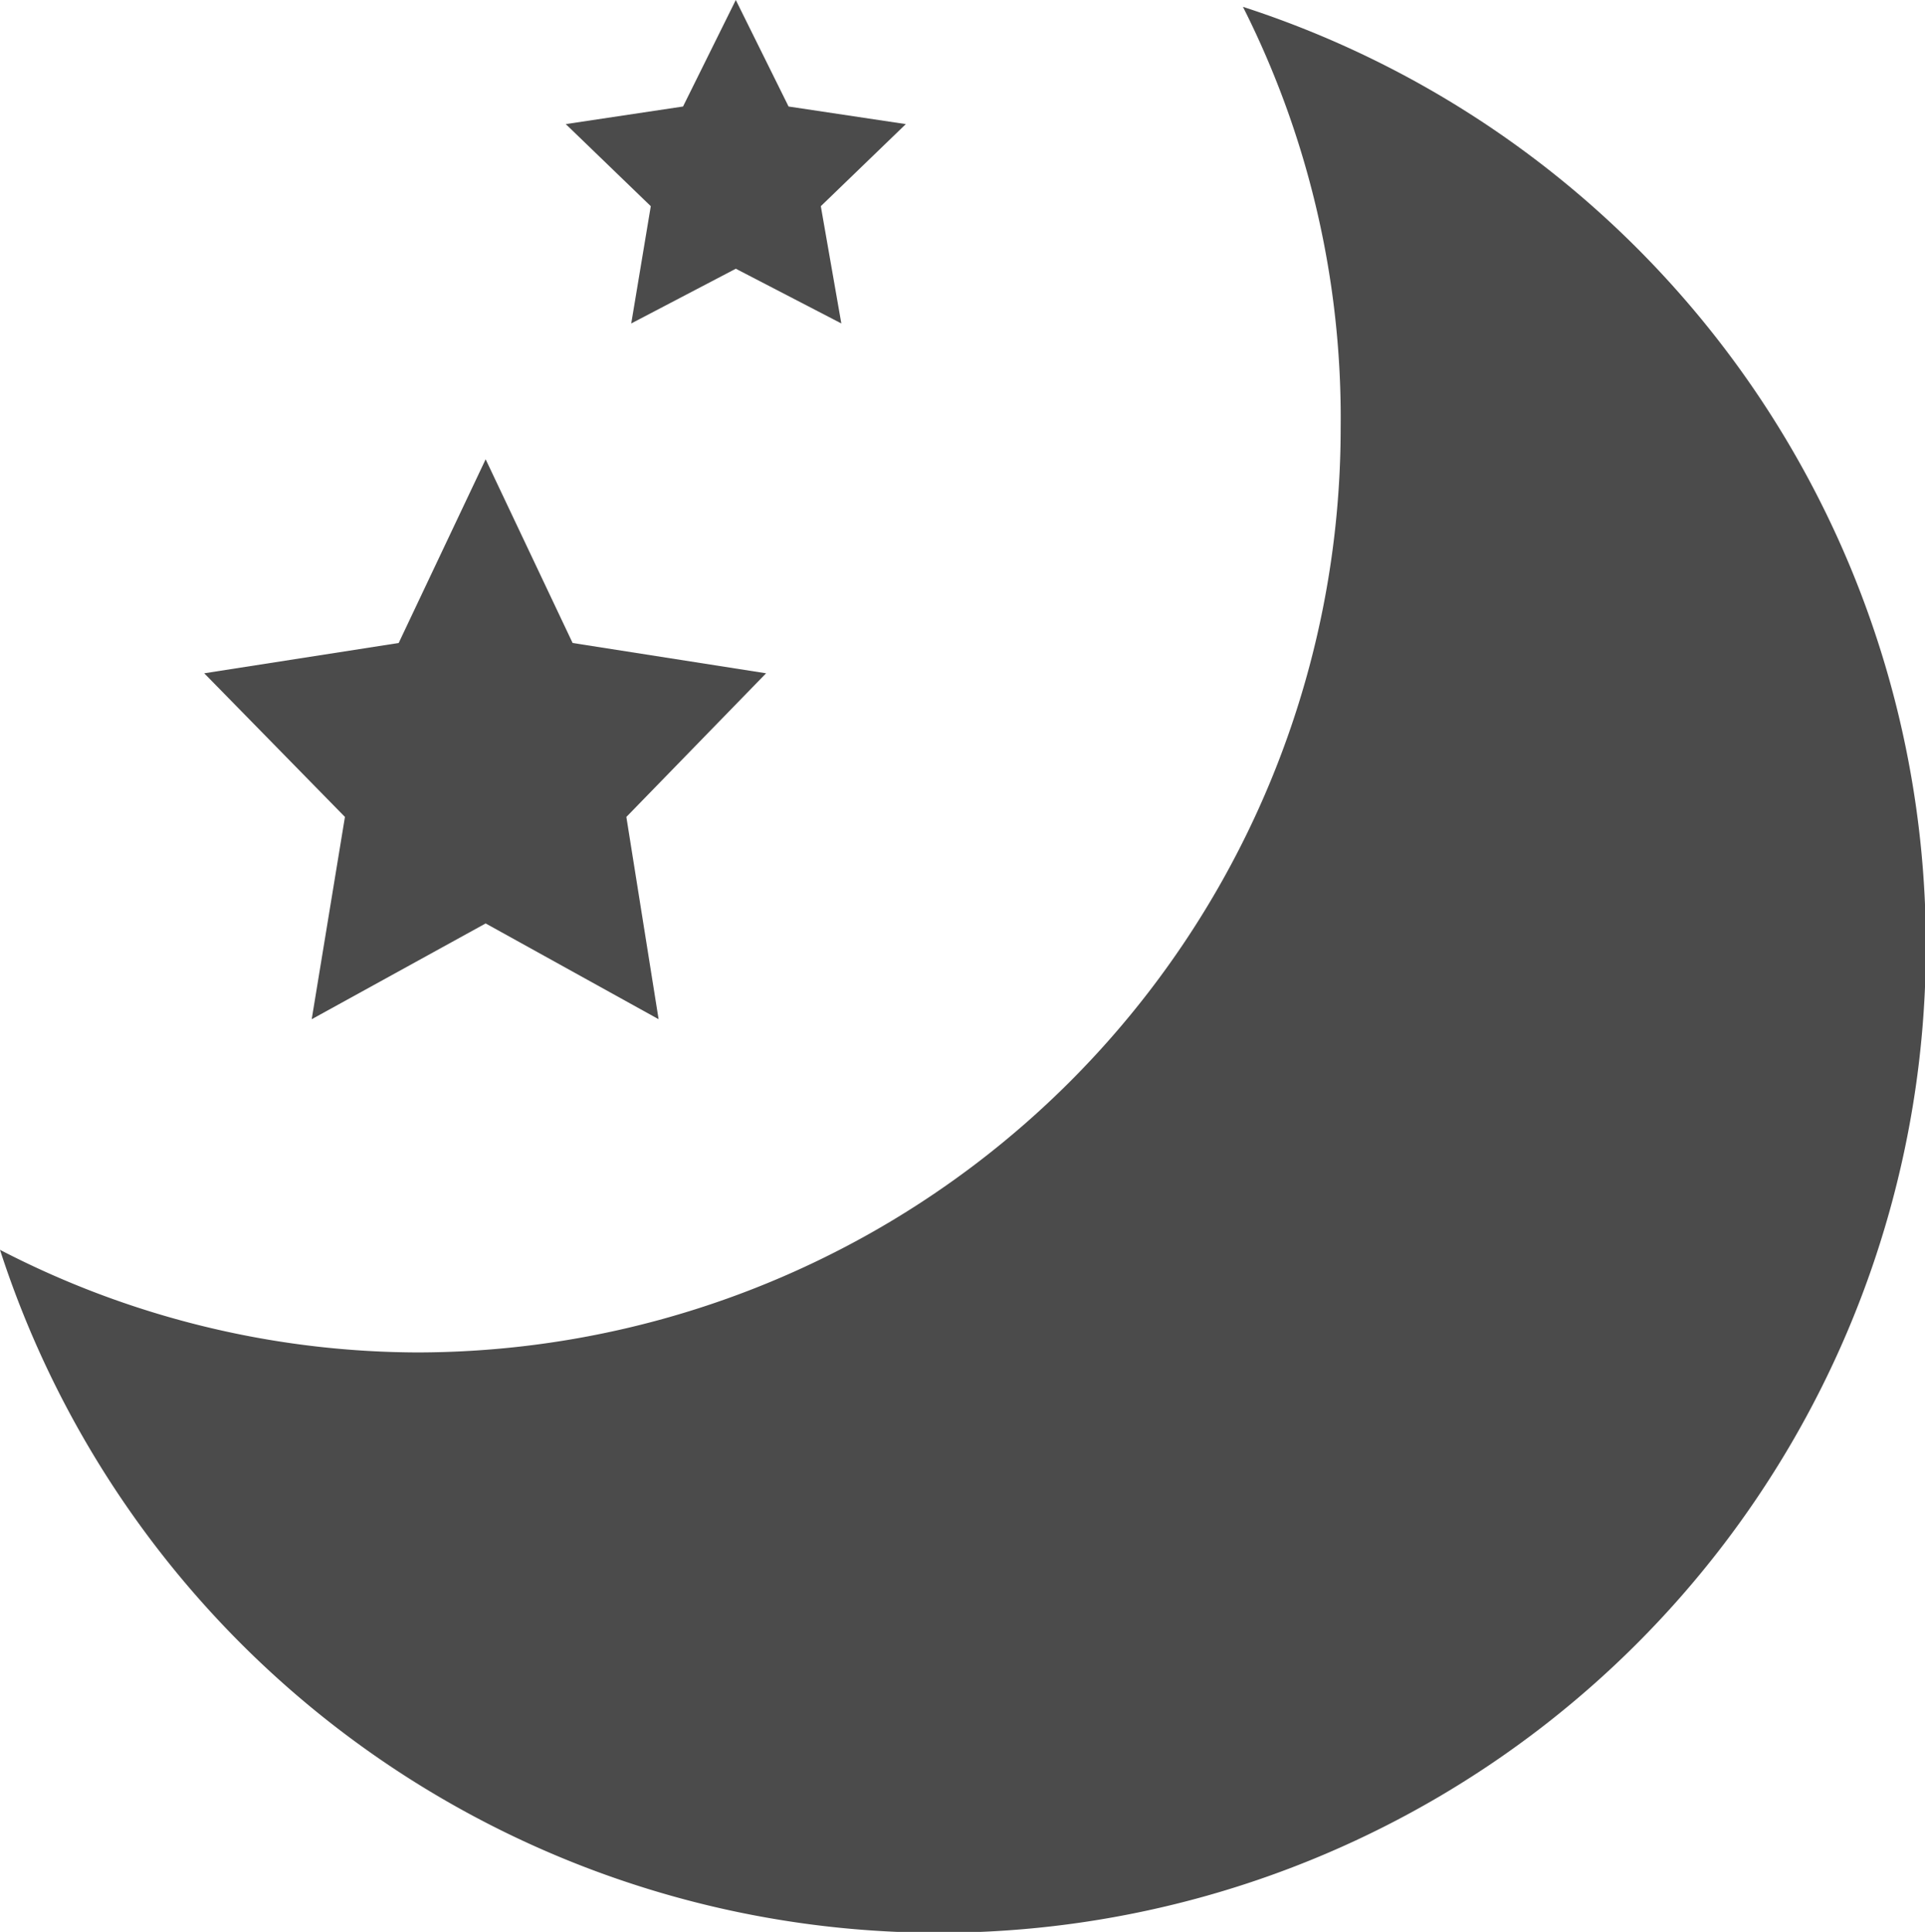
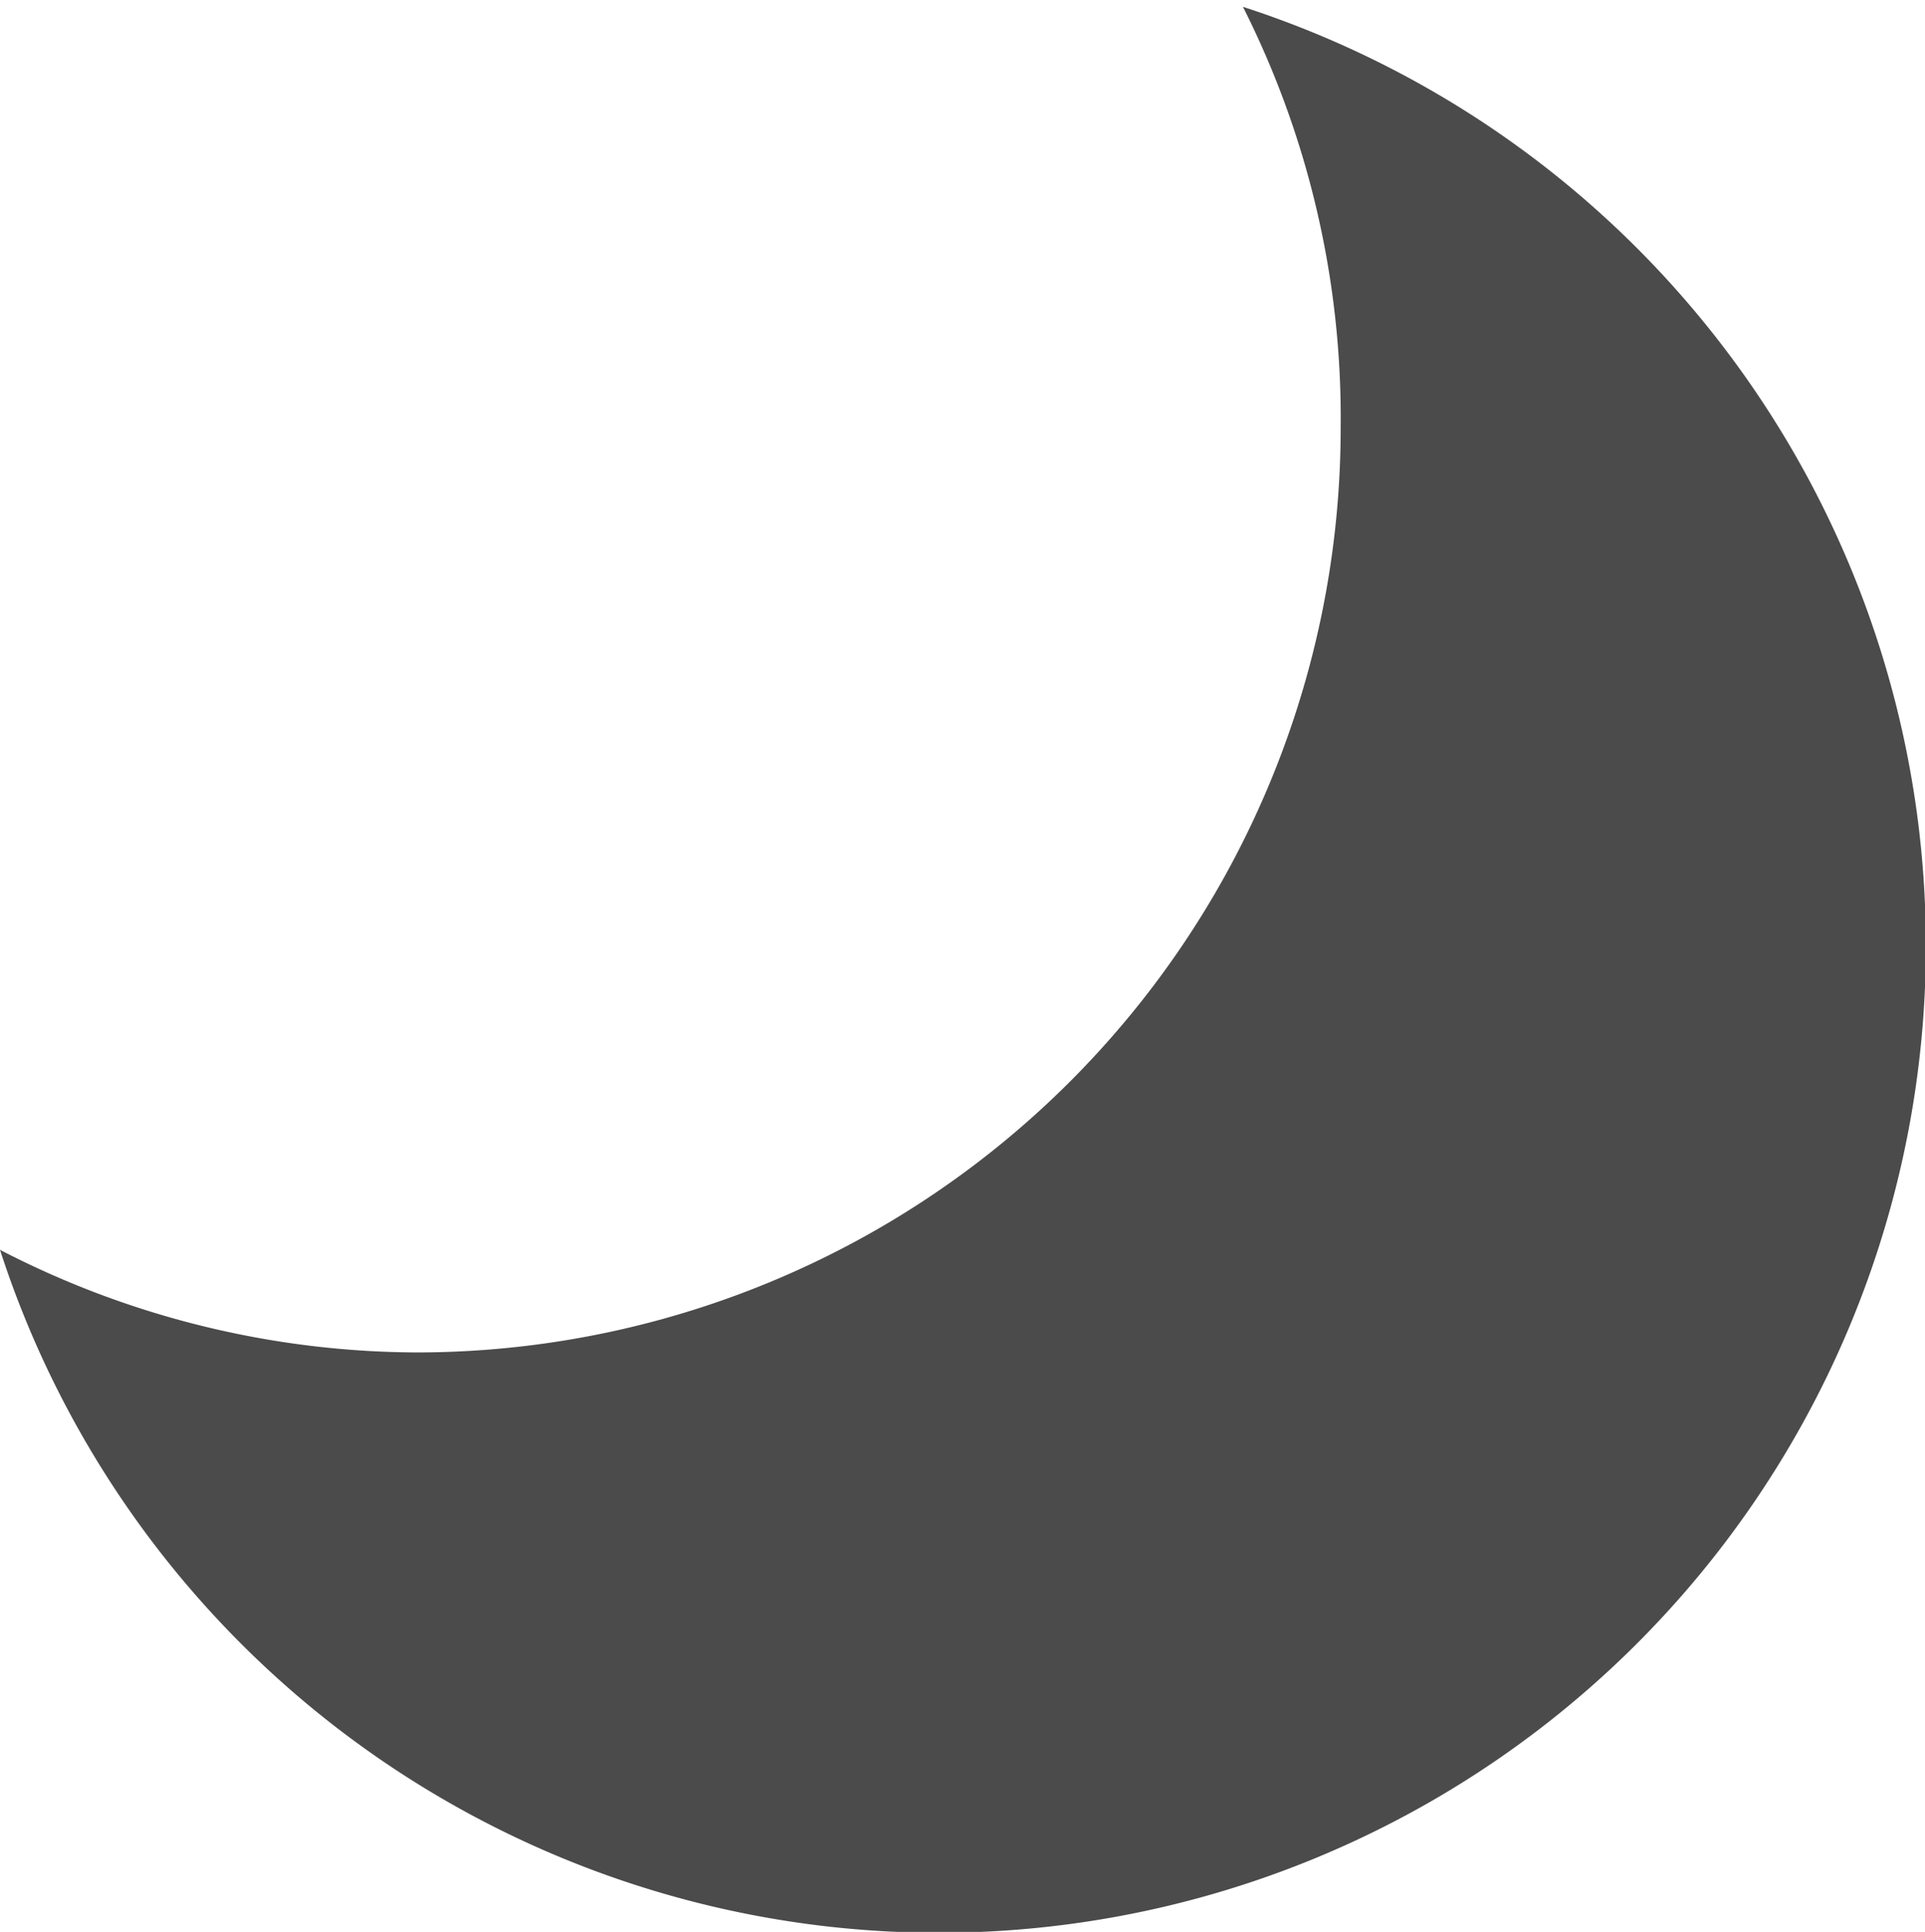
<svg xmlns="http://www.w3.org/2000/svg" id="bd7001df-1823-41d2-b96b-b76220718778" data-name="レイヤー 1" viewBox="0 0 19.7 19.77">
  <defs>
    <style>.bfe8e0f9-275c-46e5-89d0-50b49e50efe1{fill:#4b4b4b}</style>
  </defs>
-   <path class="bfe8e0f9-275c-46e5-89d0-50b49e50efe1" d="M3.19 10.43l1.78-.98 1.77.98-.33-2.07 1.43-1.47-1.98-.31-.89-1.88-.89 1.88-1.99.31 1.44 1.47-.34 2.07zm3.27-7.12l1.07-.56 1.08.56-.21-1.2.87-.84-1.2-.18L7.53 0l-.54 1.09-1.2.18.87.84-.2 1.2z" />
  <path class="bfe8e0f9-275c-46e5-89d0-50b49e50efe1" d="M12.72.07a9.34 9.34 0 011 4.31 9.46 9.46 0 01-9.46 9.46A9.34 9.34 0 010 12.79 10.1 10.1 0 1012.72.07z" />
</svg>